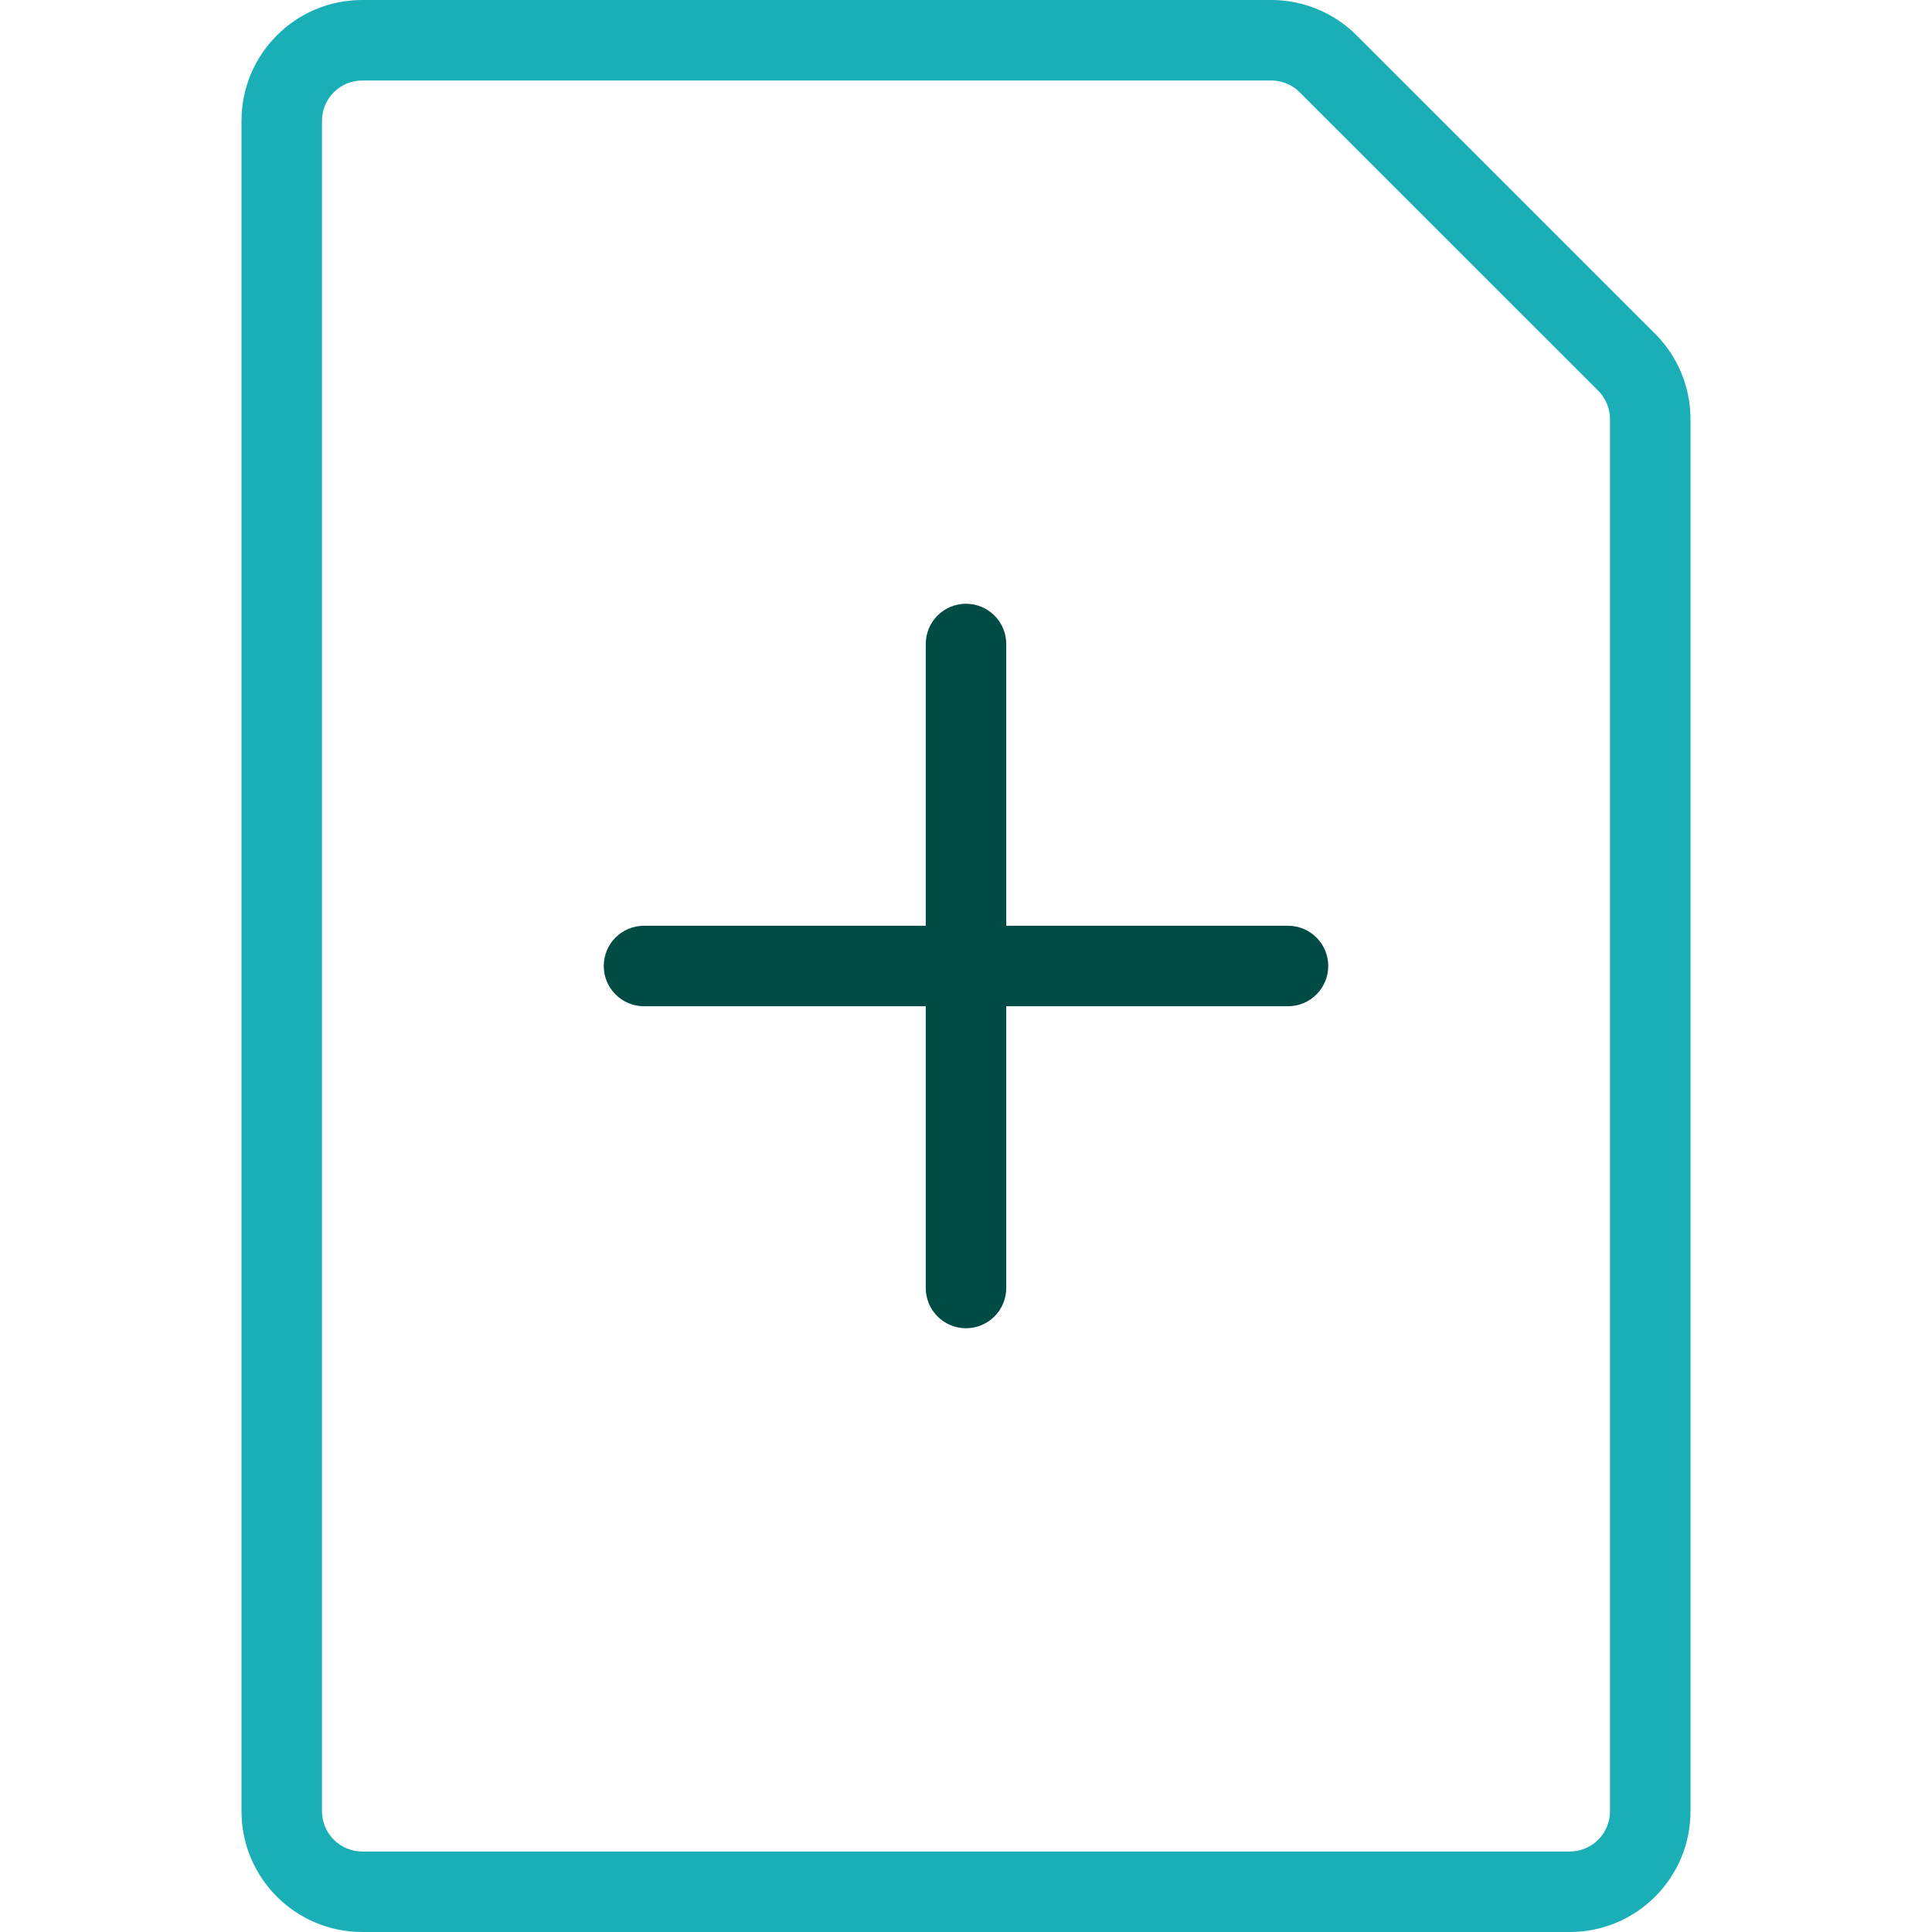
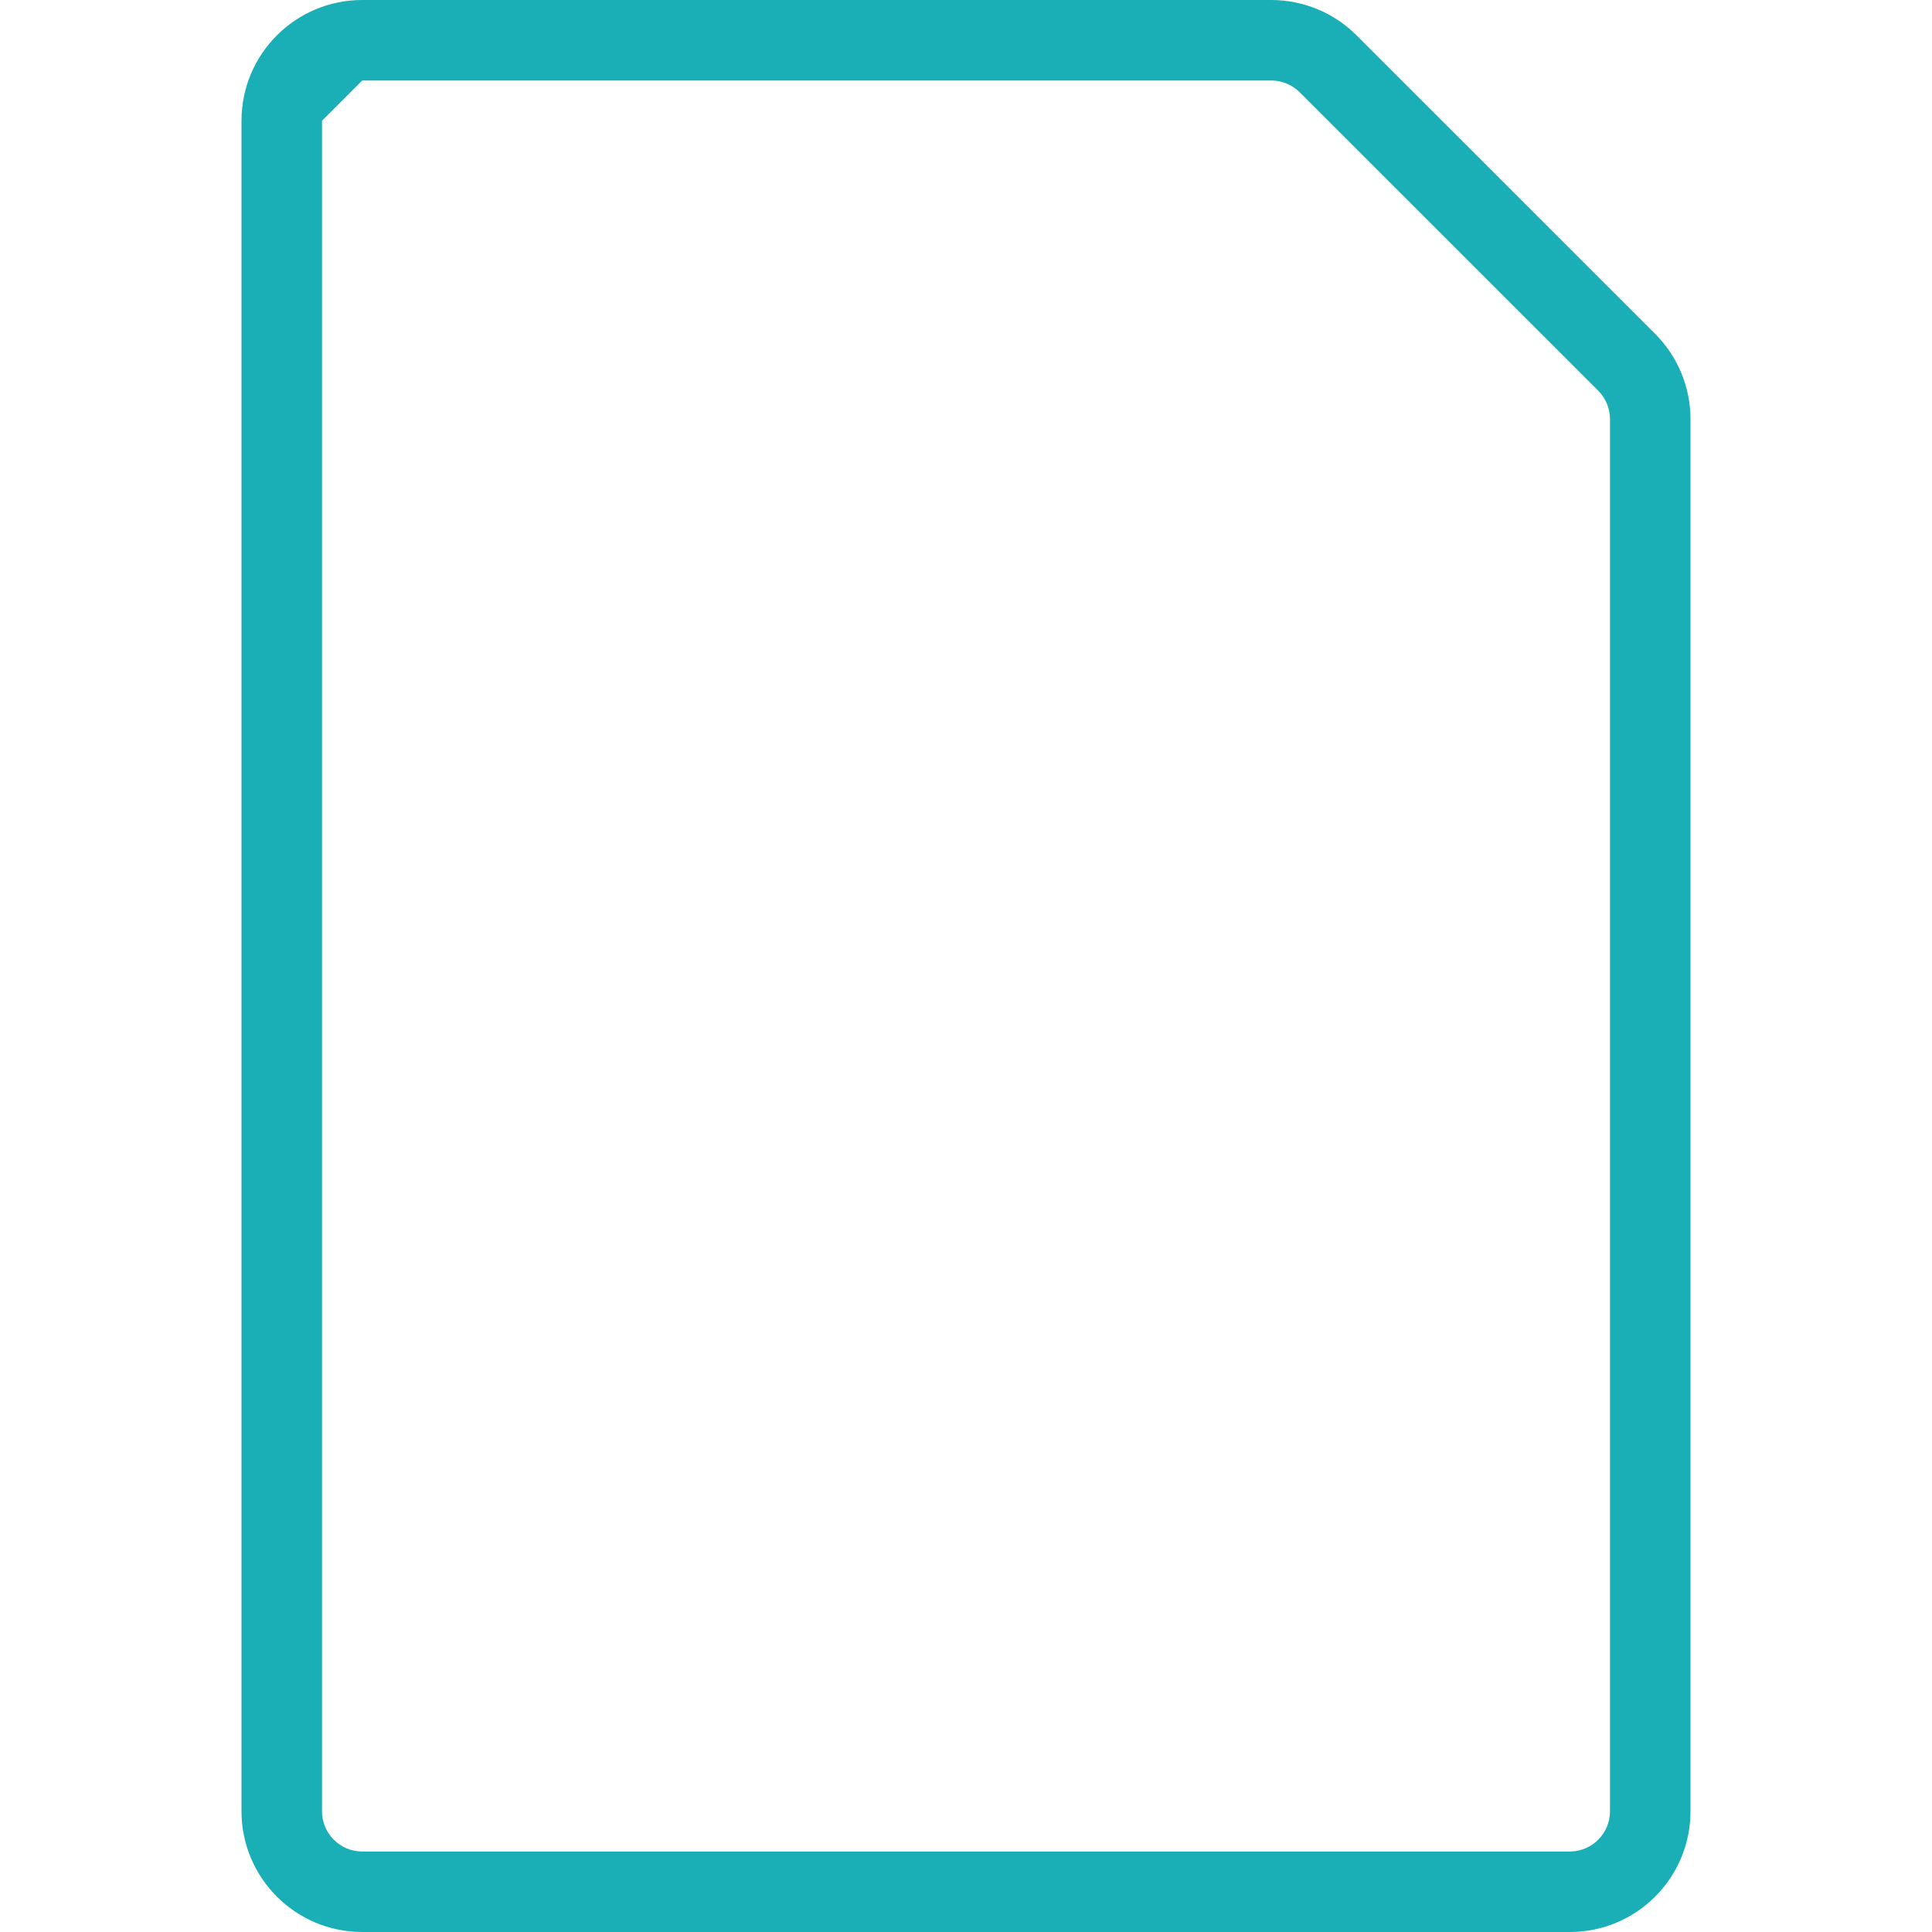
<svg xmlns="http://www.w3.org/2000/svg" width="2000" height="2000" viewBox="0 0 2000 2000" fill="none">
-   <path fill-rule="evenodd" clip-rule="evenodd" d="M1316.08 0H375C305.964 0 250 55.964 250 125V1875C250 1944.04 305.964 2000 375 2000H1625C1694.04 2000 1750 1944.04 1750 1875V433.917C1750 400.766 1736.82 368.973 1713.37 345.533L1404.46 36.7C1381.09 13.261 1349.3 0.04 1316.08 0ZM375 83.333H1316.08C1327.09 83.333 1337.69 87.754 1345.49 95.583L1654.46 404.467C1662.28 412.282 1666.67 422.877 1666.67 433.917V1875C1666.67 1898.01 1648.01 1916.67 1625 1916.67H375C351.988 1916.67 333.333 1898.01 333.333 1875V125C333.333 101.988 351.988 83.333 375 83.333Z" fill="#1AAEB7" />
-   <path d="M1041.67 958.333V666.667C1041.67 643.667 1023 625 1000 625C977 625 958.333 643.667 958.333 666.667V958.333H666.667C643.667 958.333 625 977 625 1000C625 1023 643.667 1041.67 666.667 1041.67H958.333V1333.33C958.333 1356.33 977 1375 1000 1375C1023 1375 1041.67 1356.33 1041.67 1333.33V1041.67H1333.33C1356.33 1041.67 1375 1023 1375 1000C1375 977 1356.33 958.333 1333.33 958.333H1041.67Z" fill="#004B44" />
+   <path fill-rule="evenodd" clip-rule="evenodd" d="M1316.08 0H375C305.964 0 250 55.964 250 125V1875C250 1944.04 305.964 2000 375 2000H1625C1694.04 2000 1750 1944.04 1750 1875V433.917C1750 400.766 1736.82 368.973 1713.37 345.533L1404.46 36.7C1381.09 13.261 1349.3 0.04 1316.08 0ZM375 83.333H1316.08C1327.09 83.333 1337.69 87.754 1345.49 95.583L1654.46 404.467C1662.28 412.282 1666.67 422.877 1666.67 433.917V1875C1666.67 1898.01 1648.01 1916.67 1625 1916.67H375C351.988 1916.67 333.333 1898.01 333.333 1875V125Z" fill="#1AAEB7" />
</svg>